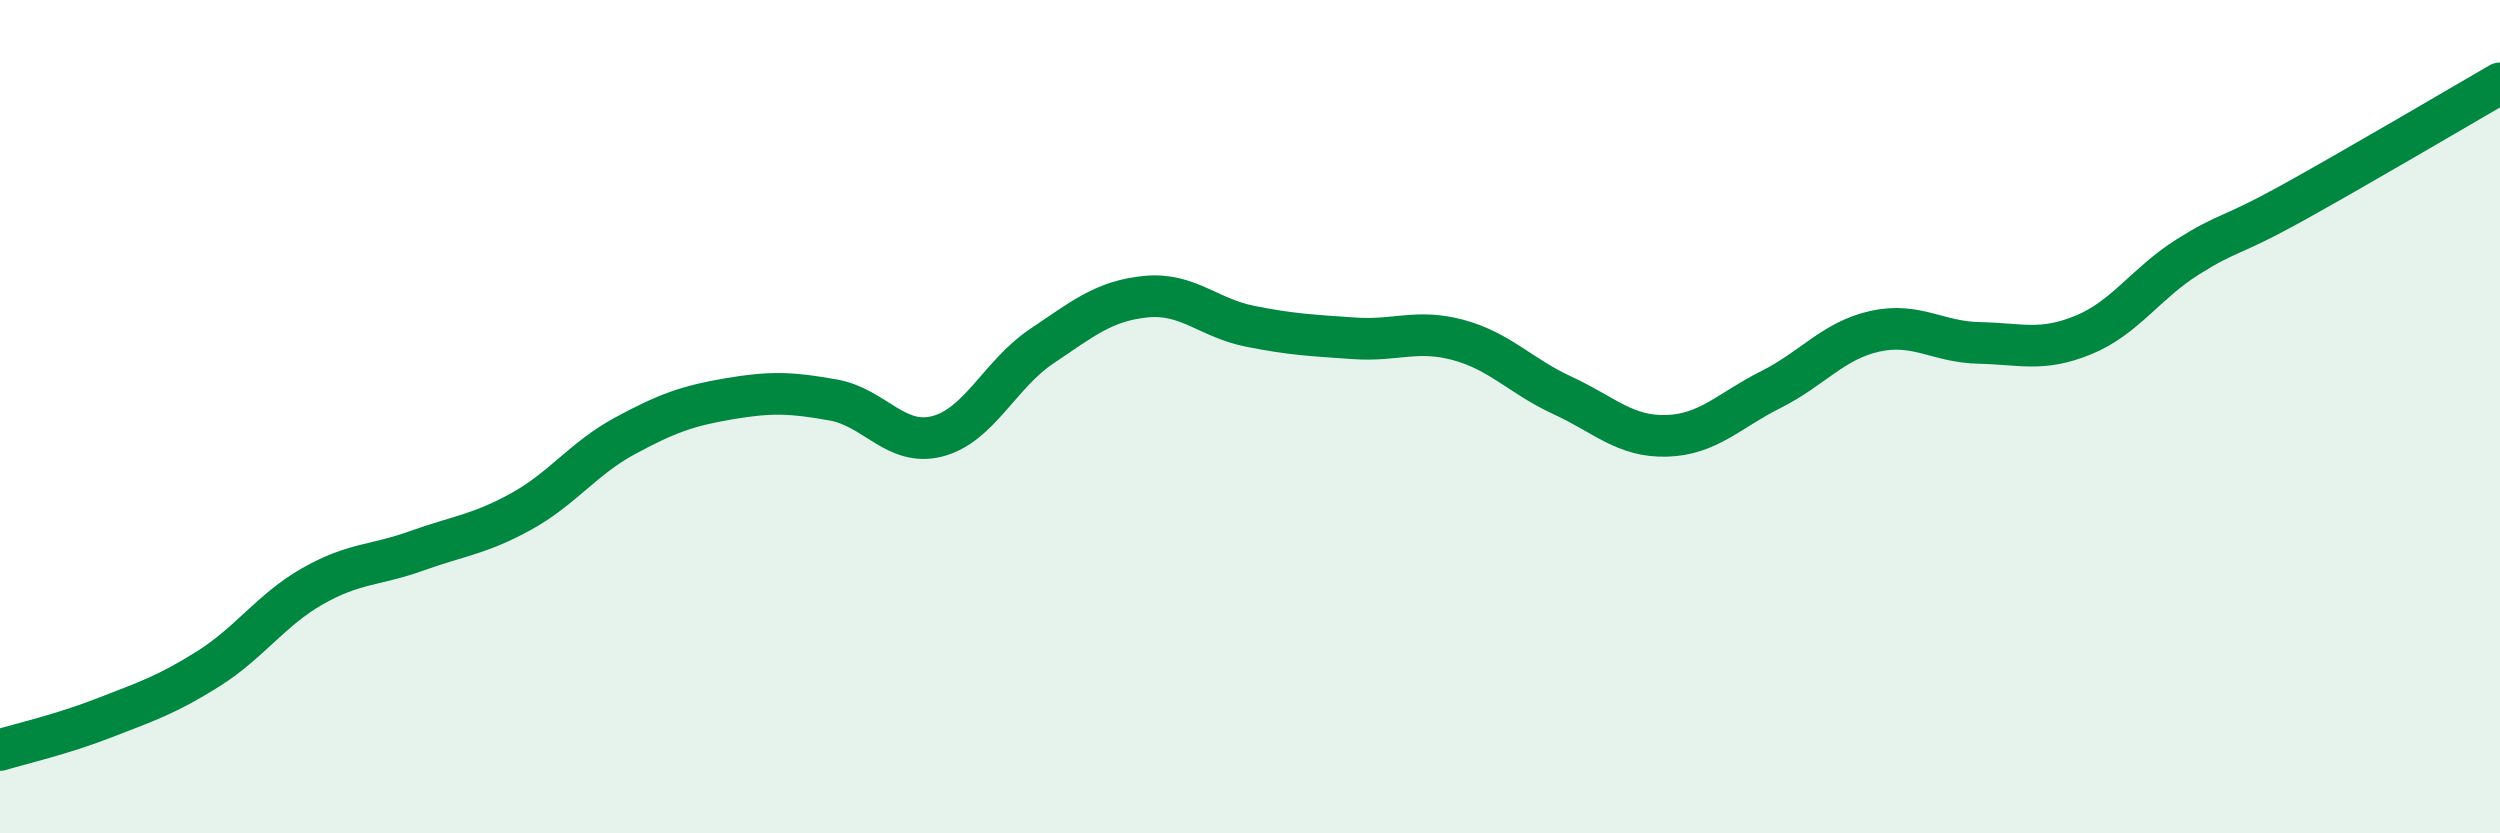
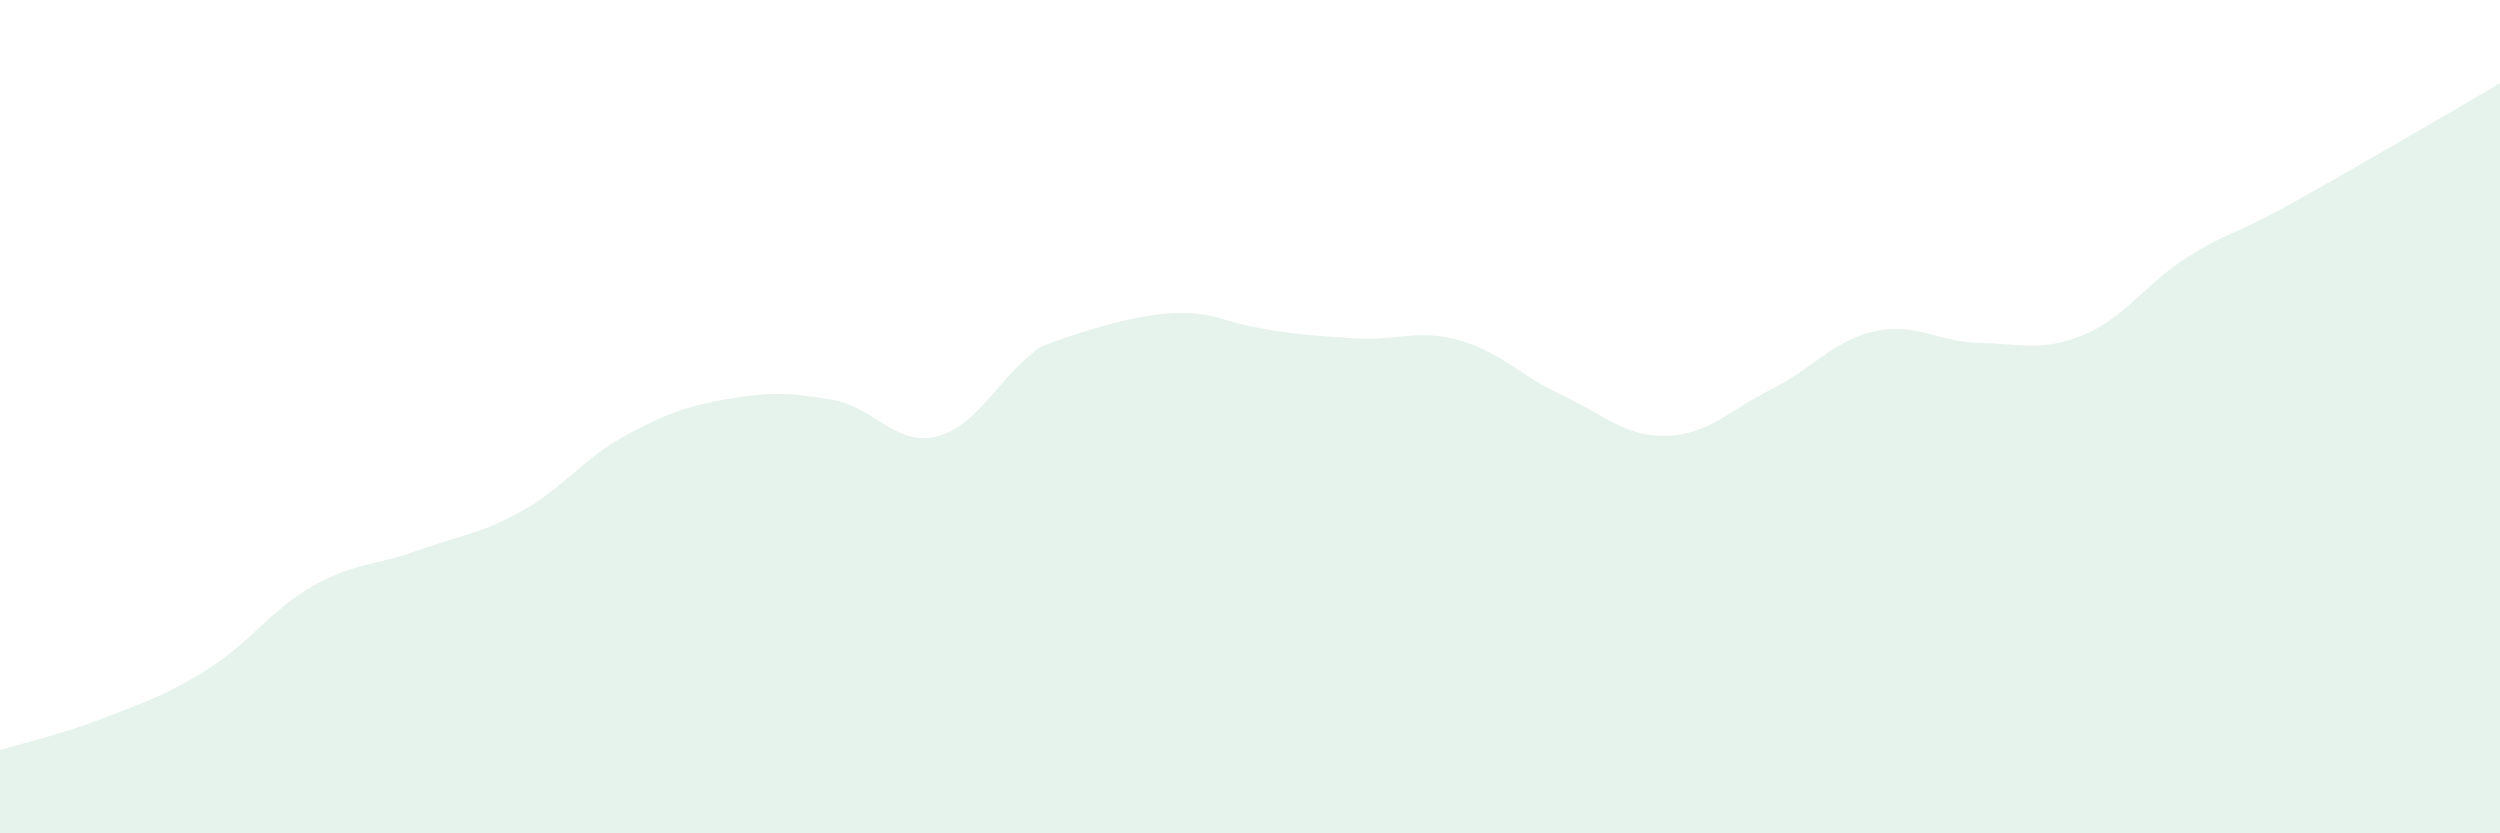
<svg xmlns="http://www.w3.org/2000/svg" width="60" height="20" viewBox="0 0 60 20">
-   <path d="M 0,18 C 0.5,17.85 1.5,17.62 2.5,17.23 C 3.5,16.84 4,16.68 5,16.05 C 6,15.42 6.5,14.64 7.5,14.07 C 8.5,13.5 9,13.58 10,13.22 C 11,12.86 11.5,12.83 12.5,12.28 C 13.5,11.73 14,11 15,10.46 C 16,9.92 16.5,9.74 17.5,9.57 C 18.5,9.4 19,9.42 20,9.6 C 21,9.78 21.5,10.73 22.5,10.47 C 23.5,10.21 24,8.98 25,8.31 C 26,7.64 26.5,7.22 27.5,7.12 C 28.5,7.02 29,7.63 30,7.83 C 31,8.03 31.5,8.05 32.5,8.12 C 33.5,8.19 34,7.89 35,8.16 C 36,8.43 36.5,9.03 37.5,9.49 C 38.5,9.95 39,10.49 40,10.46 C 41,10.43 41.5,9.85 42.5,9.35 C 43.5,8.85 44,8.17 45,7.95 C 46,7.73 46.5,8.21 47.5,8.23 C 48.5,8.25 49,8.45 50,8.04 C 51,7.63 51.5,6.8 52.5,6.17 C 53.5,5.54 53.5,5.71 55,4.88 C 56.5,4.05 59,2.58 60,2L60 20L0 20Z" fill="#008740" opacity="0.1" stroke-linecap="round" stroke-linejoin="round" />
-   <path d="M 0,18 C 0.5,17.85 1.5,17.62 2.5,17.23 C 3.5,16.84 4,16.68 5,16.05 C 6,15.42 6.5,14.64 7.5,14.07 C 8.5,13.5 9,13.58 10,13.22 C 11,12.86 11.5,12.83 12.5,12.28 C 13.5,11.73 14,11 15,10.46 C 16,9.92 16.5,9.74 17.5,9.57 C 18.5,9.4 19,9.42 20,9.6 C 21,9.78 21.5,10.73 22.5,10.47 C 23.5,10.21 24,8.98 25,8.31 C 26,7.64 26.5,7.22 27.5,7.12 C 28.5,7.02 29,7.63 30,7.83 C 31,8.03 31.5,8.05 32.5,8.12 C 33.5,8.19 34,7.89 35,8.16 C 36,8.43 36.5,9.03 37.5,9.49 C 38.5,9.95 39,10.49 40,10.46 C 41,10.43 41.5,9.85 42.5,9.35 C 43.5,8.85 44,8.17 45,7.95 C 46,7.73 46.5,8.21 47.5,8.23 C 48.5,8.25 49,8.45 50,8.04 C 51,7.63 51.5,6.8 52.5,6.17 C 53.5,5.54 53.5,5.71 55,4.88 C 56.5,4.05 59,2.58 60,2" stroke="#008740" stroke-width="1" fill="none" stroke-linecap="round" stroke-linejoin="round" />
+   <path d="M 0,18 C 0.5,17.85 1.5,17.62 2.5,17.23 C 3.5,16.84 4,16.68 5,16.05 C 6,15.42 6.5,14.64 7.5,14.07 C 8.5,13.5 9,13.58 10,13.22 C 11,12.86 11.5,12.83 12.5,12.28 C 13.5,11.73 14,11 15,10.46 C 16,9.92 16.5,9.74 17.5,9.57 C 18.5,9.4 19,9.42 20,9.6 C 21,9.78 21.5,10.73 22.5,10.47 C 23.5,10.21 24,8.98 25,8.31 C 28.5,7.02 29,7.63 30,7.83 C 31,8.03 31.5,8.05 32.5,8.12 C 33.5,8.19 34,7.89 35,8.16 C 36,8.43 36.5,9.03 37.5,9.49 C 38.5,9.95 39,10.49 40,10.46 C 41,10.43 41.5,9.85 42.5,9.35 C 43.5,8.85 44,8.17 45,7.95 C 46,7.73 46.5,8.21 47.5,8.23 C 48.5,8.25 49,8.45 50,8.04 C 51,7.63 51.5,6.8 52.5,6.17 C 53.5,5.54 53.5,5.71 55,4.88 C 56.5,4.05 59,2.58 60,2L60 20L0 20Z" fill="#008740" opacity="0.1" stroke-linecap="round" stroke-linejoin="round" />
</svg>